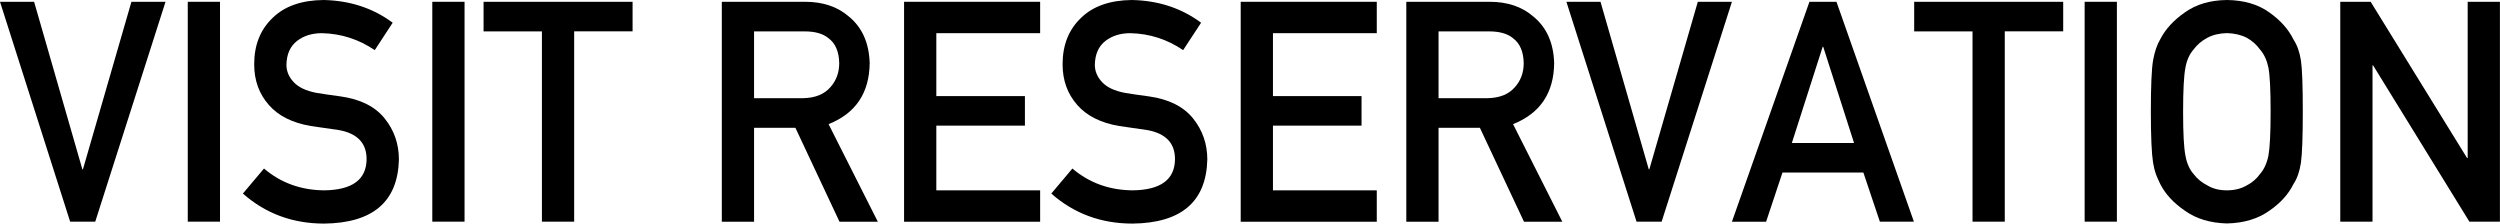
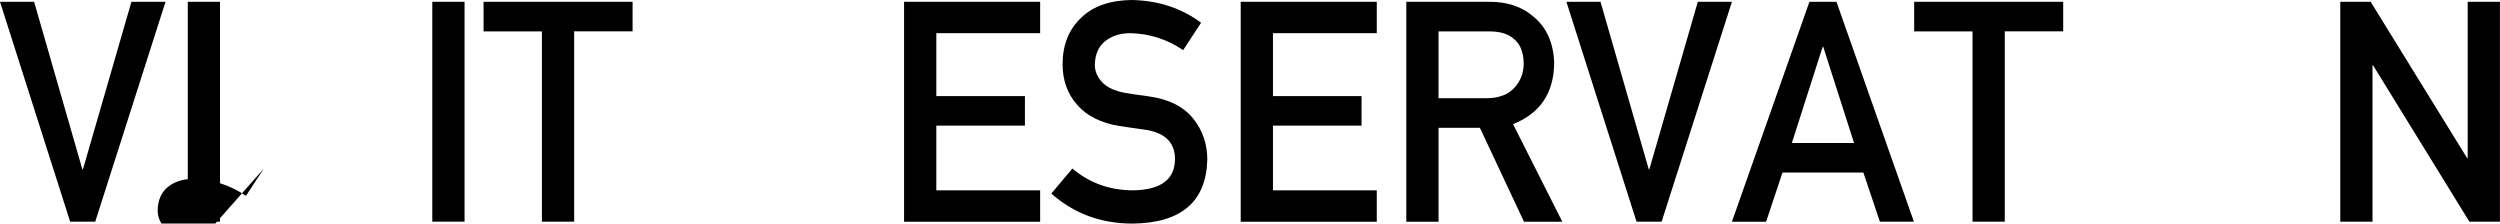
<svg xmlns="http://www.w3.org/2000/svg" id="_レイヤー_2" data-name="レイヤー 2" viewBox="0 0 349.64 31.26">
  <defs>
    <style>
      .cls-1 {
        stroke-width: 0px;
      }
    </style>
  </defs>
  <g id="layout">
    <g>
      <path class="cls-1" d="m0,.25h4.77l6.75,23.43h.08L18.38.25h4.77l-9.83,30.75h-3.51L0,.25Z" />
      <path class="cls-1" d="m26.26.25h4.51v30.75h-4.51V.25Z" />
-       <path class="cls-1" d="m36.91,23.56c2.37,2.02,5.19,3.04,8.47,3.06,3.87-.06,5.83-1.48,5.89-4.29.03-2.29-1.27-3.67-3.88-4.14-1.2-.17-2.51-.36-3.94-.57-2.56-.44-4.51-1.41-5.84-2.93-1.38-1.56-2.06-3.46-2.06-5.7,0-2.69.86-4.86,2.59-6.5,1.67-1.63,4.05-2.46,7.12-2.49,3.7.08,6.92,1.14,9.66,3.18l-2.51,3.83c-2.24-1.52-4.7-2.31-7.38-2.37-1.39,0-2.55.36-3.48,1.08-.97.75-1.46,1.86-1.49,3.34,0,.89.33,1.69,1,2.41.67.73,1.74,1.24,3.21,1.52.82.14,1.93.3,3.35.49,2.79.39,4.86,1.43,6.19,3.1,1.32,1.65,1.98,3.56,1.98,5.74-.15,5.88-3.63,8.87-10.45,8.95-4.41,0-8.2-1.4-11.37-4.2l2.96-3.51Z" />
+       <path class="cls-1" d="m36.91,23.56l-2.51,3.83c-2.24-1.52-4.7-2.31-7.38-2.37-1.39,0-2.55.36-3.48,1.08-.97.75-1.46,1.86-1.49,3.34,0,.89.33,1.69,1,2.41.67.73,1.74,1.24,3.21,1.52.82.14,1.93.3,3.35.49,2.79.39,4.86,1.43,6.19,3.1,1.32,1.65,1.98,3.56,1.98,5.74-.15,5.88-3.63,8.87-10.45,8.95-4.41,0-8.2-1.4-11.37-4.2l2.96-3.51Z" />
      <path class="cls-1" d="m60.46.25h4.51v30.75h-4.51V.25Z" />
      <path class="cls-1" d="m75.79,4.39h-8.16V.25h20.84v4.13h-8.17v26.62h-4.51V4.39Z" />
-       <path class="cls-1" d="m100.96.25h11.64c2.48,0,4.51.68,6.08,2.03,1.89,1.53,2.87,3.72,2.95,6.56-.05,4.18-1.97,7.02-5.75,8.52l6.89,13.65h-5.36l-6.17-13.14h-5.78v13.14h-4.51V.25Zm4.51,13.48h6.84c1.69-.03,2.96-.54,3.81-1.52.83-.92,1.25-2.04,1.25-3.38-.03-1.61-.53-2.77-1.5-3.49-.76-.63-1.87-.95-3.32-.95h-7.09v9.35Z" />
      <path class="cls-1" d="m126.44.25h19.03v4.39h-14.52v8.8h12.39v4.13h-12.39v9.05h14.52v4.39h-19.03V.25Z" />
      <path class="cls-1" d="m149.97,23.56c2.37,2.02,5.19,3.04,8.47,3.06,3.87-.06,5.83-1.48,5.89-4.29.03-2.29-1.27-3.67-3.88-4.14-1.2-.17-2.51-.36-3.94-.57-2.56-.44-4.51-1.41-5.84-2.93-1.38-1.56-2.06-3.46-2.06-5.7,0-2.69.86-4.86,2.59-6.5,1.67-1.63,4.05-2.46,7.12-2.49,3.7.08,6.92,1.14,9.66,3.18l-2.51,3.83c-2.24-1.52-4.7-2.31-7.38-2.37-1.39,0-2.55.36-3.48,1.08-.97.75-1.46,1.86-1.49,3.34,0,.89.33,1.69,1,2.41.67.73,1.74,1.24,3.21,1.52.82.14,1.93.3,3.35.49,2.79.39,4.86,1.43,6.19,3.1,1.32,1.65,1.98,3.56,1.98,5.74-.15,5.88-3.63,8.87-10.45,8.95-4.41,0-8.2-1.4-11.37-4.2l2.96-3.51Z" />
      <path class="cls-1" d="m173.52.25h19.03v4.39h-14.52v8.8h12.39v4.13h-12.39v9.05h14.52v4.39h-19.03V.25Z" />
      <path class="cls-1" d="m196.69.25h11.64c2.48,0,4.51.68,6.08,2.03,1.89,1.53,2.87,3.72,2.95,6.56-.05,4.18-1.97,7.02-5.75,8.52l6.89,13.65h-5.36l-6.17-13.14h-5.78v13.14h-4.51V.25Zm4.51,13.48h6.84c1.69-.03,2.96-.54,3.81-1.52.83-.92,1.25-2.04,1.25-3.38-.03-1.61-.53-2.77-1.5-3.49-.76-.63-1.87-.95-3.32-.95h-7.09v9.35Z" />
      <path class="cls-1" d="m219.07.25h4.77l6.75,23.43h.08L237.45.25h4.77l-9.83,30.75h-3.51L219.07.25Z" />
      <path class="cls-1" d="m260.59,24.13h-11.3l-2.29,6.88h-4.78L253.06.25h3.78l10.83,30.75h-4.76l-2.31-6.88Zm-1.29-4.13l-4.31-13.45h-.08l-4.31,13.45h8.7Z" />
      <path class="cls-1" d="m275.87,4.39h-8.16V.25h20.84v4.13h-8.17v26.62h-4.51V4.39Z" />
-       <path class="cls-1" d="m291.55.25h4.51v30.75h-4.51V.25Z" />
-       <path class="cls-1" d="m300.81,15.63c0-3.58.1-5.97.31-7.19.22-1.21.55-2.19,1-2.94.72-1.41,1.88-2.68,3.47-3.78,1.57-1.12,3.52-1.69,5.86-1.72,2.37.03,4.34.6,5.92,1.73,1.57,1.11,2.7,2.38,3.39,3.8.5.75.85,1.72,1.04,2.93.18,1.21.26,3.6.26,7.17s-.09,5.89-.26,7.13c-.19,1.24-.54,2.23-1.04,2.97-.69,1.42-1.82,2.67-3.39,3.75-1.58,1.12-3.55,1.72-5.92,1.77-2.34-.06-4.29-.65-5.86-1.77-1.59-1.08-2.75-2.33-3.47-3.75-.22-.46-.42-.91-.59-1.33-.16-.44-.3-.98-.41-1.65-.2-1.24-.31-3.61-.31-7.13Zm4.51,0c0,3.03.11,5.08.33,6.15.19,1.07.58,1.94,1.17,2.6.48.63,1.1,1.15,1.88,1.54.76.47,1.68.7,2.74.7s2.01-.23,2.8-.7c.75-.39,1.35-.91,1.8-1.54.59-.66.99-1.53,1.21-2.6.2-1.07.31-3.12.31-6.15s-.1-5.09-.31-6.19c-.22-1.04-.62-1.9-1.21-2.56-.45-.63-1.05-1.16-1.8-1.59-.79-.41-1.73-.63-2.8-.66-1.06.03-1.98.25-2.74.66-.78.42-1.41.95-1.88,1.59-.59.66-.98,1.51-1.17,2.56-.22,1.1-.33,3.16-.33,6.19Z" />
      <path class="cls-1" d="m327.3.25h4.25l13.49,21.86h.08V.25h4.51v30.75h-4.27l-13.47-21.86h-.08v21.86h-4.51V.25Z" />
    </g>
  </g>
</svg>